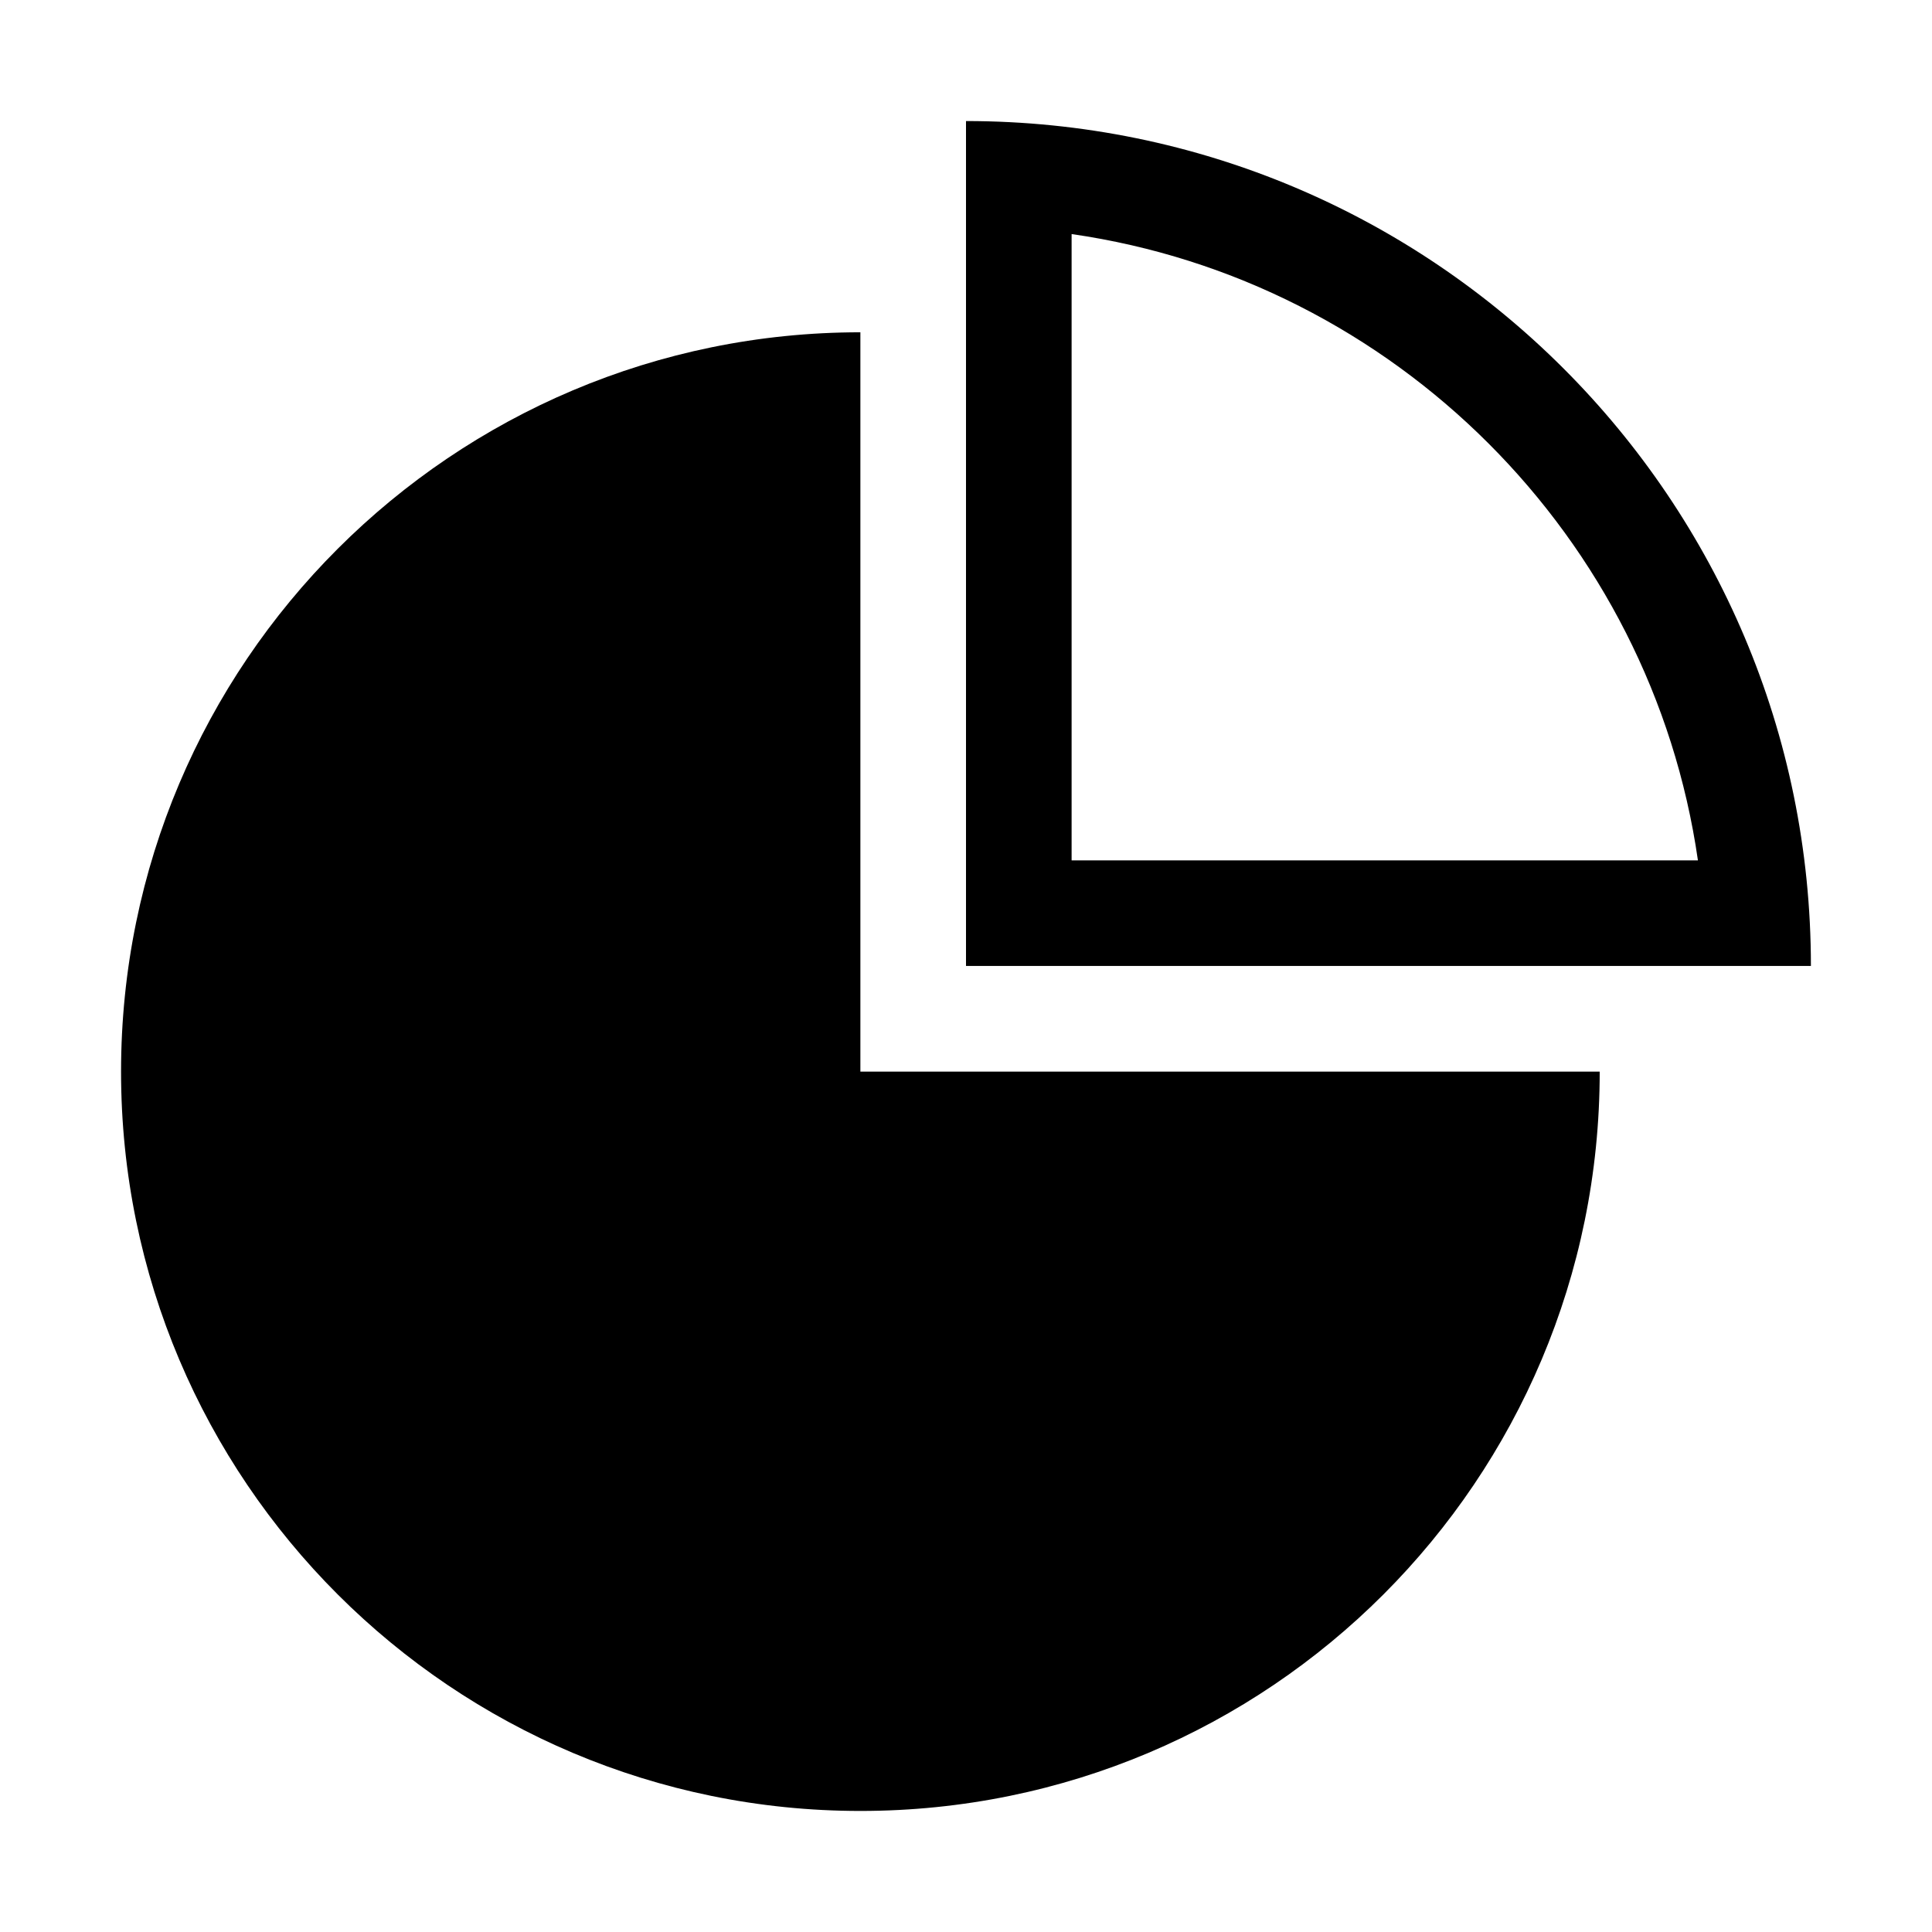
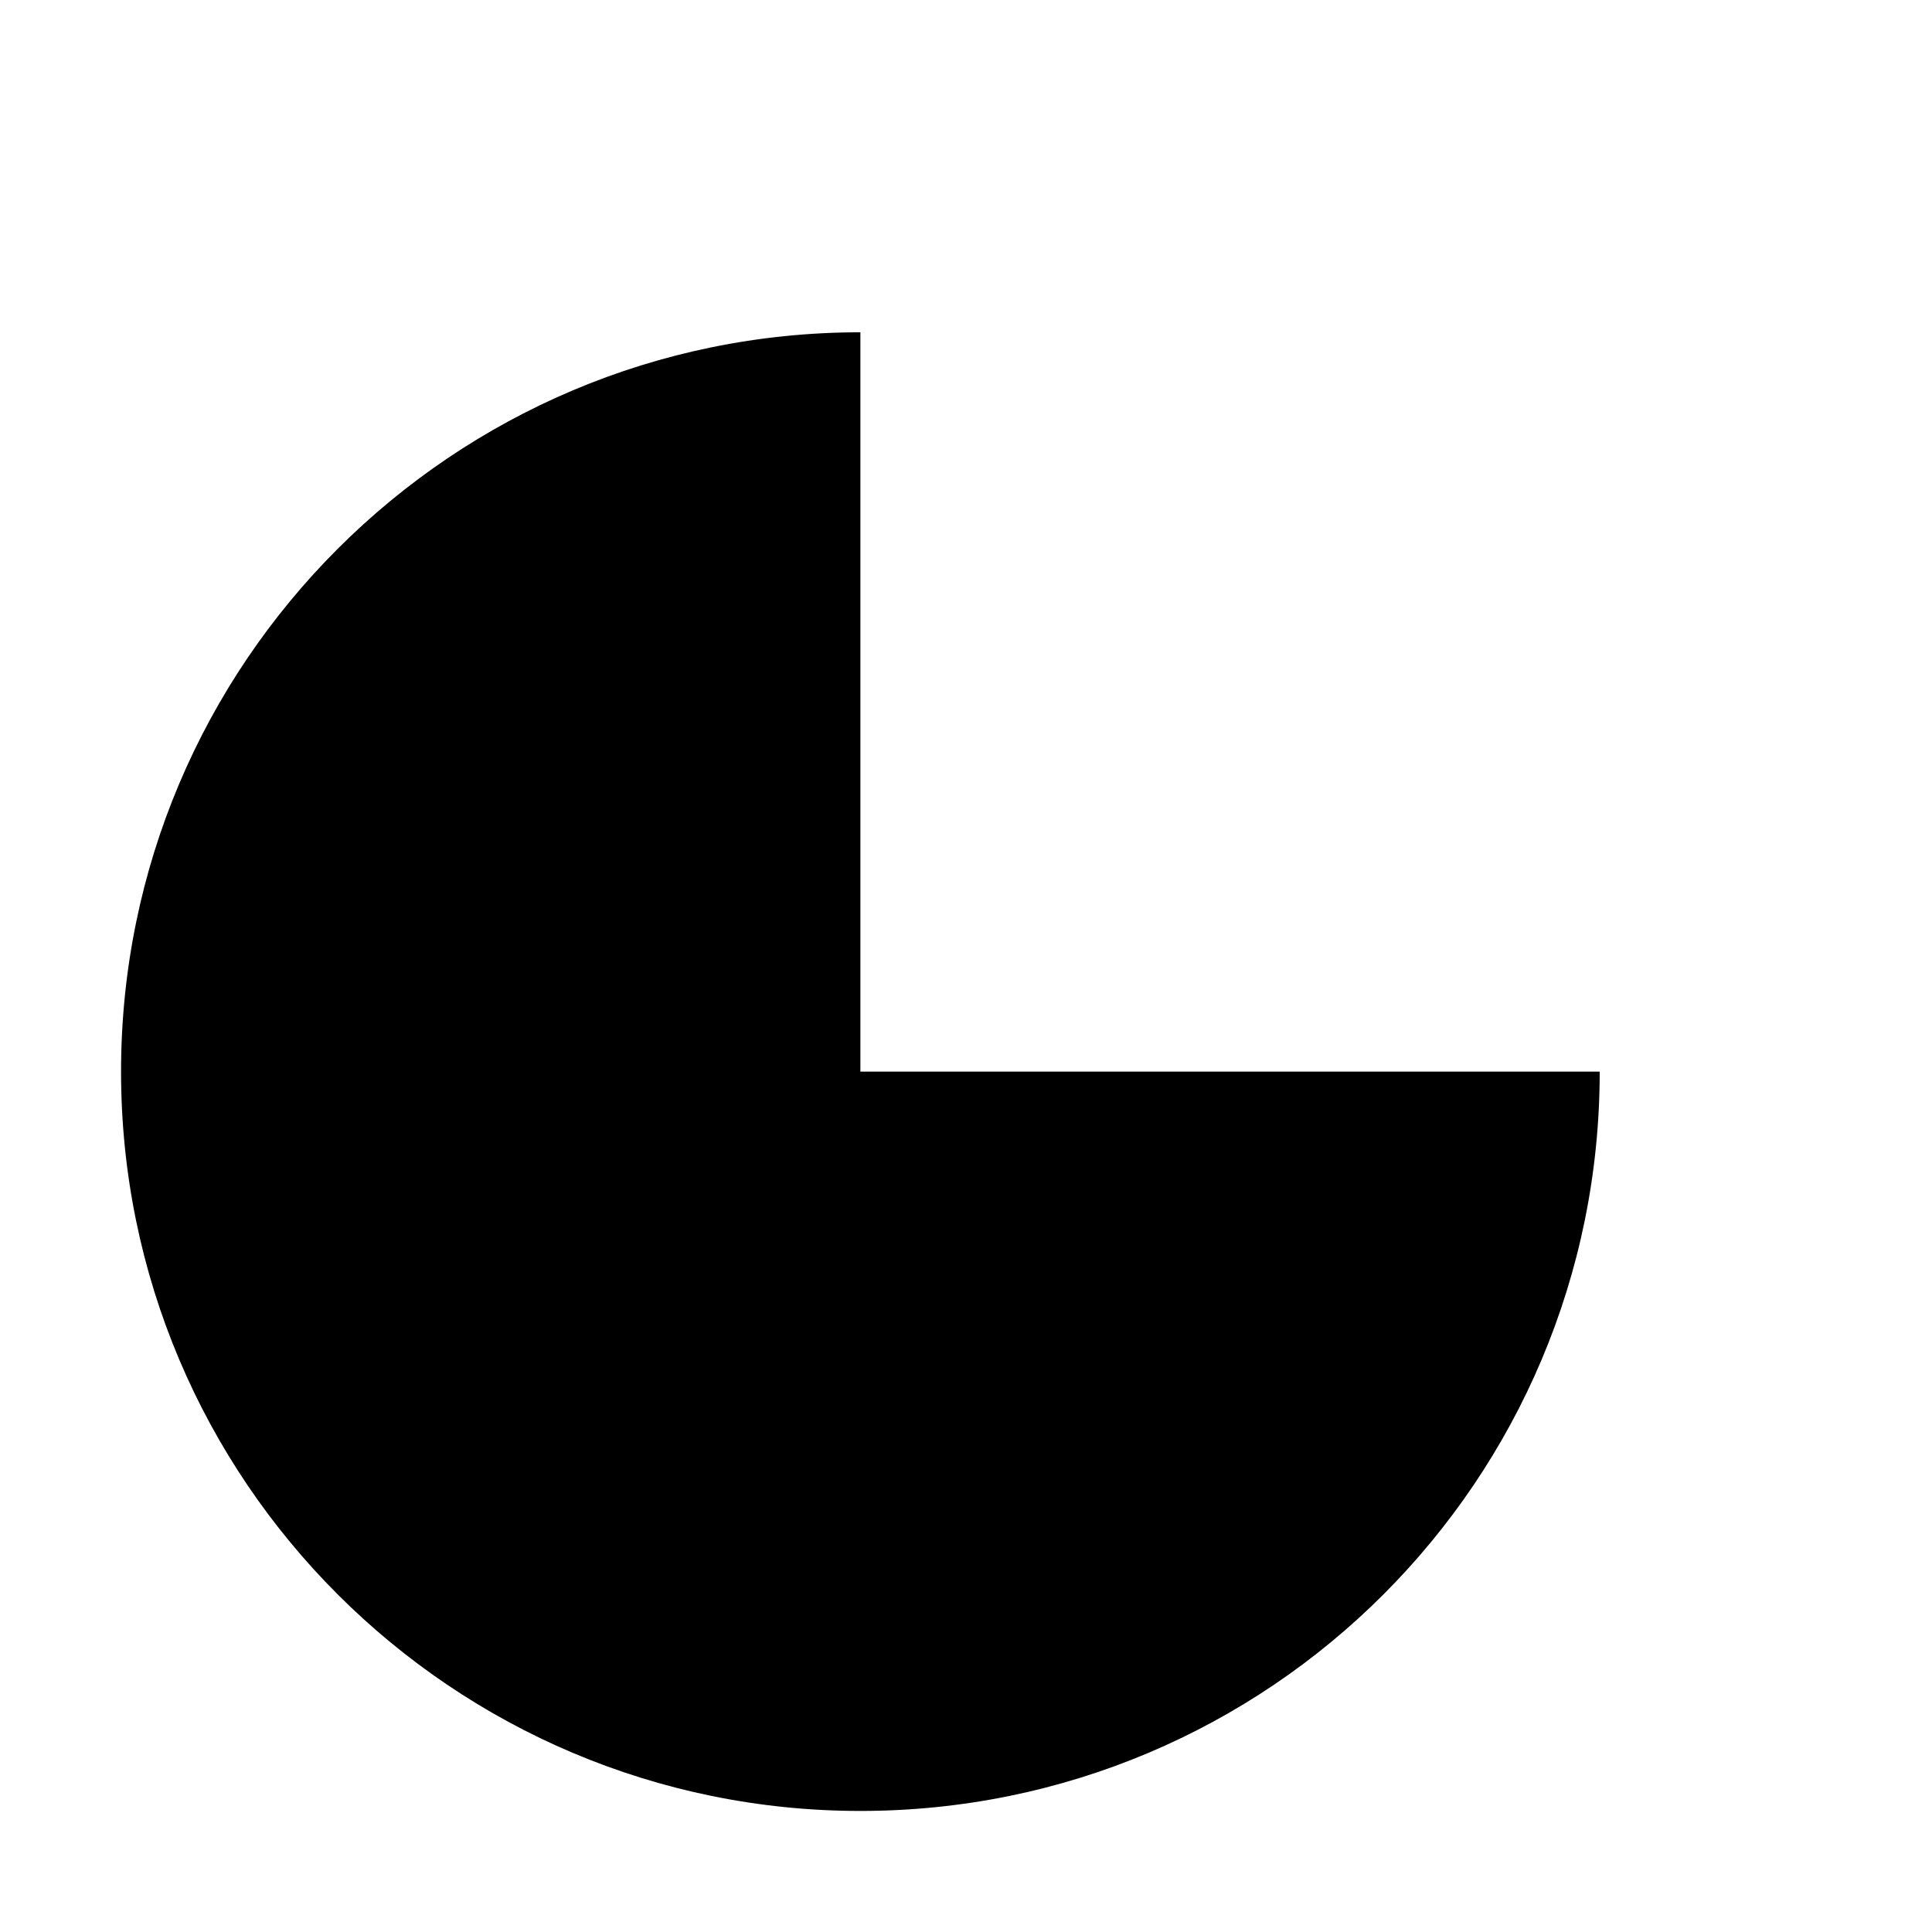
<svg xmlns="http://www.w3.org/2000/svg" fill="#000000" width="800px" height="800px" version="1.1" viewBox="144 144 512 512">
  <g>
    <path d="m372.01 232.06c-108.04 0-195.93 87.605-195.93 195.93 0 108.32 87.887 195.93 195.93 195.93 108.32 0 195.93-87.605 195.93-195.93h-195.93z" />
-     <path d="m400 176.08v223.91h223.91c0-123.71-100.2-223.91-223.91-223.91zm27.988 29.949c85.648 12.316 153.66 80.328 165.98 165.98h-165.98z" />
  </g>
</svg>